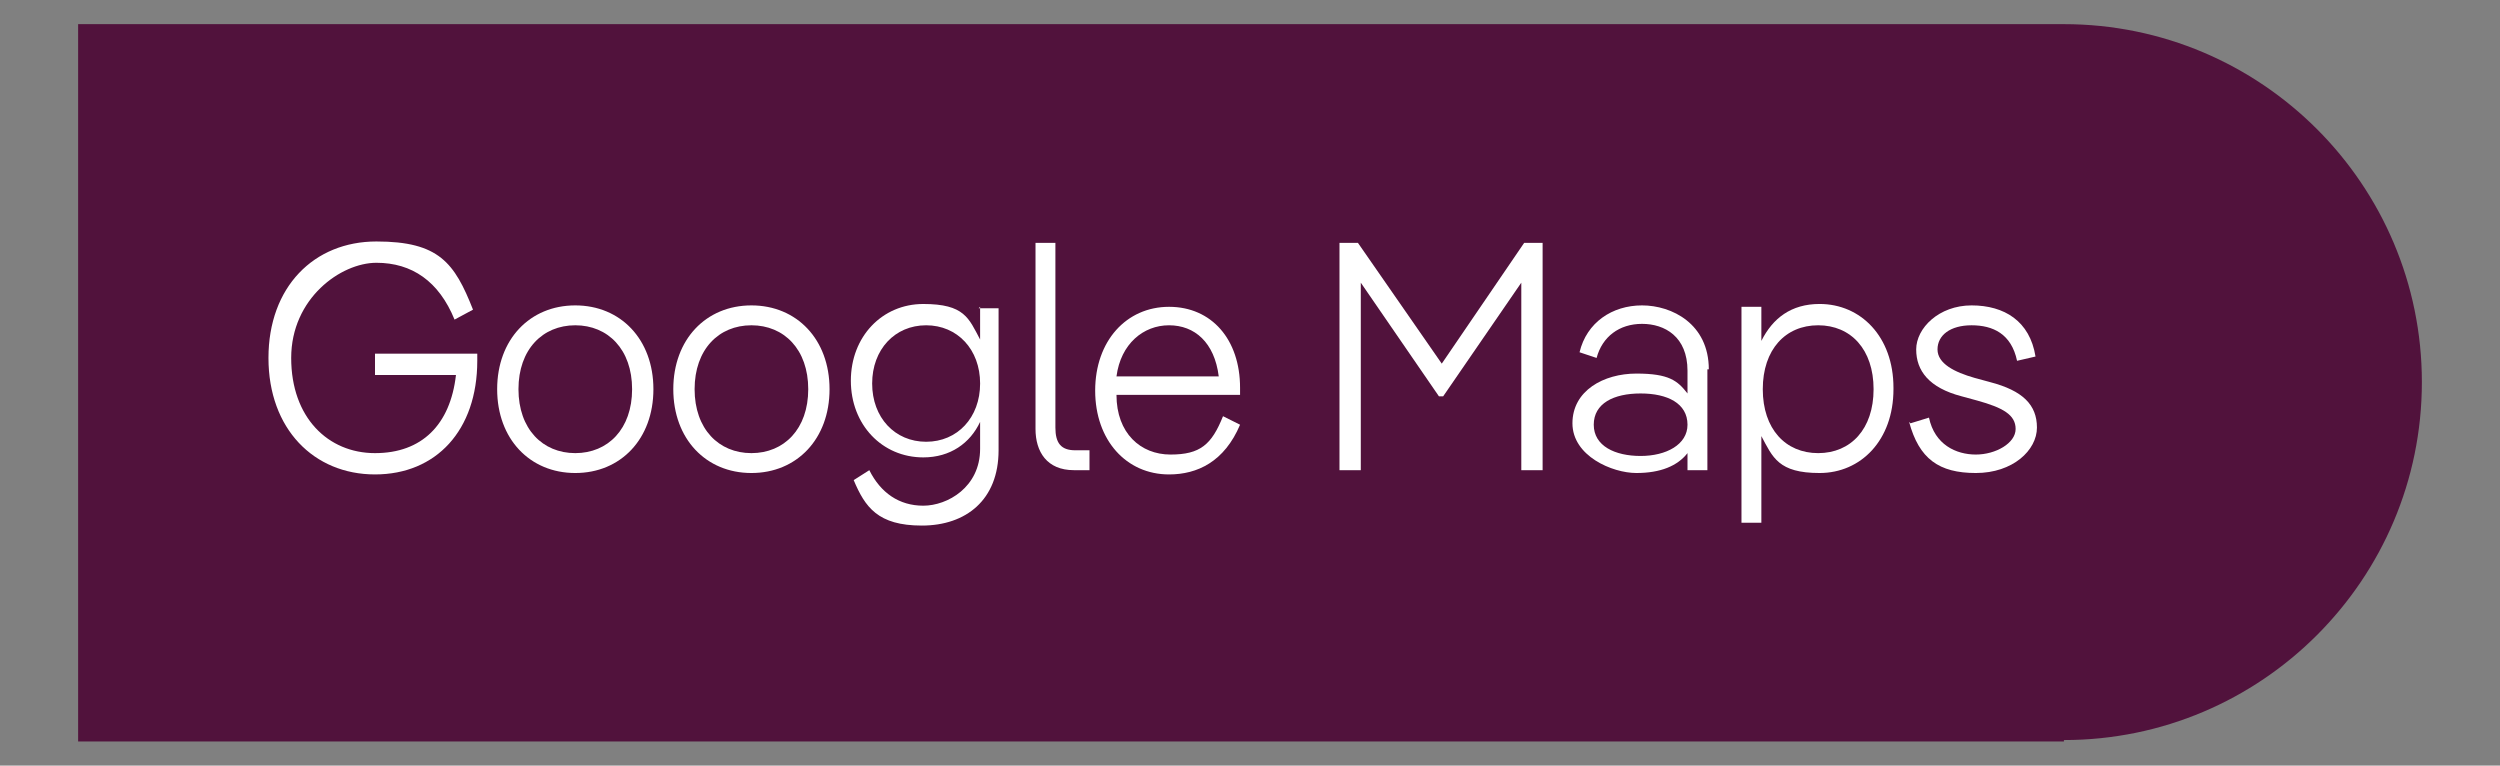
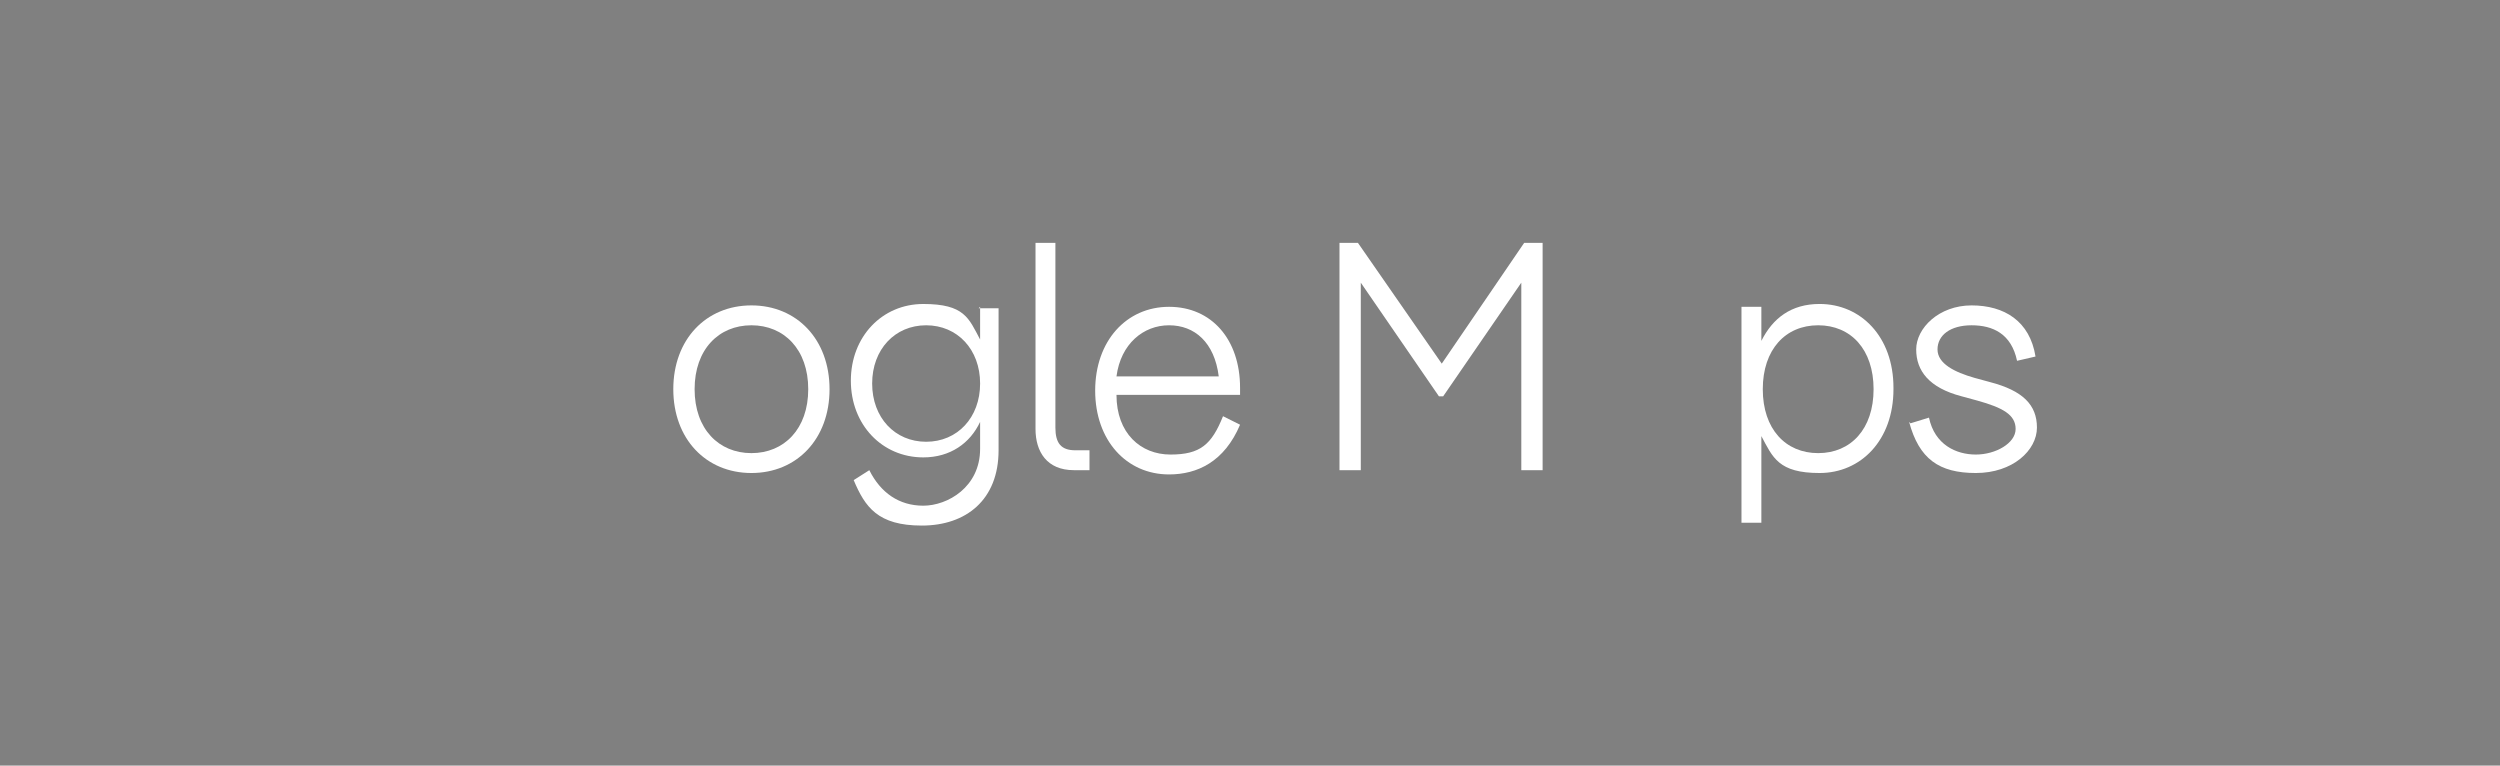
<svg xmlns="http://www.w3.org/2000/svg" id="Capa_1" version="1.1" viewBox="0 0 176 53.9">
  <rect x="0" y="0" width="176" height="53.9" fill="#808080" stroke="none" />
  <defs>
    <style>
      .st0 {
        fill: #51123c;
      }

      .st1 {
        fill: #033f23;
        stroke-width: 2.5px;
      }

      .st1, .st2 {
        stroke: #fff;
      }

      .st3 {
        fill: #fff;
      }

      .st2 {
        fill: #f29003;
        stroke-width: 2px;
      }
    </style>
  </defs>
  <g>
    <path class="st1" d="M1526.7-249.1h-84.9c-5.6,0-10.2,4.6-10.2,10.2v46.3c0,5.6,4.6,10.2,10.2,10.2h84.9c5.6,0,10.2-4.6,10.2-10.2v-46.3c0-5.6-4.6-10.2-10.2-10.2ZM1529.9-192.6c0,1.8-1.4,3.2-3.2,3.2h-84.9c-1.8,0-3.2-1.4-3.2-3.2v-46.3c0-1.8,1.4-3.2,3.2-3.2h84.9c1.8,0,3.2,1.4,3.2,3.2v46.3Z" />
    <path class="st1" d="M1533.5-168.3h-60.2c-2-7.5-9.8-11.9-17.2-9.9-4.8,1.3-8.6,5.1-9.9,9.9h-11c-1.9,0-3.5,1.6-3.5,3.5s1.6,3.5,3.5,3.5h11c2,7.5,9.8,11.9,17.2,9.9,4.8-1.3,8.6-5.1,9.9-9.9h60.2c1.9,0,3.5-1.6,3.5-3.5s-1.6-3.5-3.5-3.5ZM1459.7-157.8c-3.9,0-7-3.1-7-7s3.1-7,7-7,7,3.1,7,7-3.1,7-7,7Z" />
    <path class="st2" d="M1477.7-232.5c-1-.8-2.4-.9-3.5-.4-1.2.6-2,1.8-2,3.2v28.1c0,1.4.8,2.6,2,3.2.5.2,1,.4,1.5.4.8,0,1.6-.3,2.2-.8l17.6-14c1.5-1.2,1.8-3.4.5-4.9-.2-.2-.3-.4-.5-.5l-17.7-14v-.3ZM1479-209v-13.5l8.4,6.7-8.4,6.7h0Z" />
  </g>
  <g>
-     <path class="st0" d="M145.3,52.2H5.5V1.7h139.8c13.9,0,25.2,11.3,25.2,25.2h0c0,13.9-11.3,25.2-25.2,25.2h0Z" />
    <g>
-       <path class="st3" d="M26.4,26.3v-1.4h7.2v.5c0,4.9-2.9,8-7.2,8s-7.5-3.2-7.5-8.2,3.2-8.2,7.6-8.2,5.5,1.5,6.8,4.8l-1.3.7c-1.1-2.7-3-4-5.5-4s-6,2.5-6,6.7,2.6,6.7,5.9,6.7,5.3-2,5.7-5.5h-5.7,0Z" />
-       <path class="st3" d="M35,27.4c0-3.5,2.3-5.9,5.5-5.9s5.5,2.4,5.5,5.9-2.3,5.9-5.5,5.9-5.5-2.4-5.5-5.9ZM44.5,27.4c0-2.8-1.7-4.5-4-4.5s-4,1.7-4,4.5,1.7,4.5,4,4.5,4-1.7,4-4.5Z" />
      <path class="st3" d="M47.4,27.4c0-3.5,2.3-5.9,5.5-5.9s5.5,2.4,5.5,5.9-2.3,5.9-5.5,5.9-5.5-2.4-5.5-5.9ZM56.9,27.4c0-2.8-1.7-4.5-4-4.5s-4,1.7-4,4.5,1.7,4.5,4,4.5,4-1.7,4-4.5Z" />
      <path class="st3" d="M68.9,21.7h1.4v10c0,3.5-2.3,5.3-5.4,5.3s-4-1.3-4.8-3.2l1.1-.7c.8,1.6,2.1,2.5,3.8,2.5s4-1.3,4-4v-1.9c-.7,1.5-2.1,2.5-4,2.5-2.9,0-5.1-2.3-5.1-5.4s2.2-5.4,5.1-5.4,3.2,1,4,2.5v-2.3h0ZM69,27c0-2.4-1.6-4.1-3.8-4.1s-3.8,1.7-3.8,4.1,1.6,4.1,3.8,4.1,3.8-1.7,3.8-4.1Z" />
      <path class="st3" d="M76.7,31.8v1.3h-1.1c-1.9,0-2.7-1.3-2.7-2.9v-13.1h1.4v13c0,1.1.4,1.6,1.4,1.6h1,0Z" />
      <path class="st3" d="M87.3,27.8h-8.7c0,2.7,1.7,4.2,3.8,4.2s2.9-.7,3.7-2.7l1.2.6c-1.1,2.6-3,3.5-5,3.5-3,0-5.2-2.4-5.2-5.9s2.2-5.9,5.2-5.9,5,2.3,5,5.7,0,.3,0,.5ZM78.7,26.5h7.1c-.3-2.4-1.7-3.6-3.5-3.6s-3.4,1.3-3.7,3.6h0Z" />
      <path class="st3" d="M94.3,17.1h1.3l5.9,8.5,5.8-8.5h1.3v16h-1.5v-13.2l-5.5,8h-.3l-5.5-8v13.2h-1.5s0-16,0-16Z" />
-       <path class="st3" d="M120.2,26v7.1h-1.4v-1.2c-.7.9-1.9,1.4-3.6,1.4s-4.5-1.2-4.5-3.5,2.2-3.5,4.5-3.5,2.9.5,3.6,1.4v-1.6c0-2.4-1.6-3.3-3.2-3.3s-2.8.9-3.2,2.4l-1.2-.4c.5-2.1,2.3-3.3,4.4-3.3s4.7,1.3,4.7,4.5h-.1ZM118.8,29.9c0-1.5-1.4-2.2-3.3-2.2s-3.3.7-3.3,2.2,1.5,2.2,3.3,2.2,3.3-.8,3.3-2.2Z" />
      <path class="st3" d="M133.3,27.4c0,3.6-2.3,5.9-5.2,5.9s-3.3-1.1-4.1-2.6v6.1h-1.4v-15.2h1.4v2.4c.8-1.6,2.1-2.6,4.1-2.6,2.9,0,5.2,2.3,5.2,5.9h0ZM131.9,27.4c0-2.8-1.6-4.5-3.9-4.5s-3.9,1.7-3.9,4.5,1.6,4.5,3.9,4.5,3.9-1.7,3.9-4.5Z" />
      <path class="st3" d="M134.5,29.8l1.3-.4c.4,1.9,1.9,2.6,3.3,2.6s2.8-.8,2.8-1.8-.9-1.5-2.7-2l-1.1-.3c-2.3-.6-3.2-1.8-3.2-3.3s1.6-3.1,3.9-3.1,4.1,1.1,4.5,3.6l-1.3.3c-.4-1.9-1.7-2.5-3.2-2.5s-2.4.7-2.4,1.7,1.2,1.6,2.6,2l1.1.3c2.3.6,3.3,1.6,3.3,3.2s-1.7,3.2-4.3,3.2-4-1-4.7-3.6h0Z" />
    </g>
  </g>
</svg>